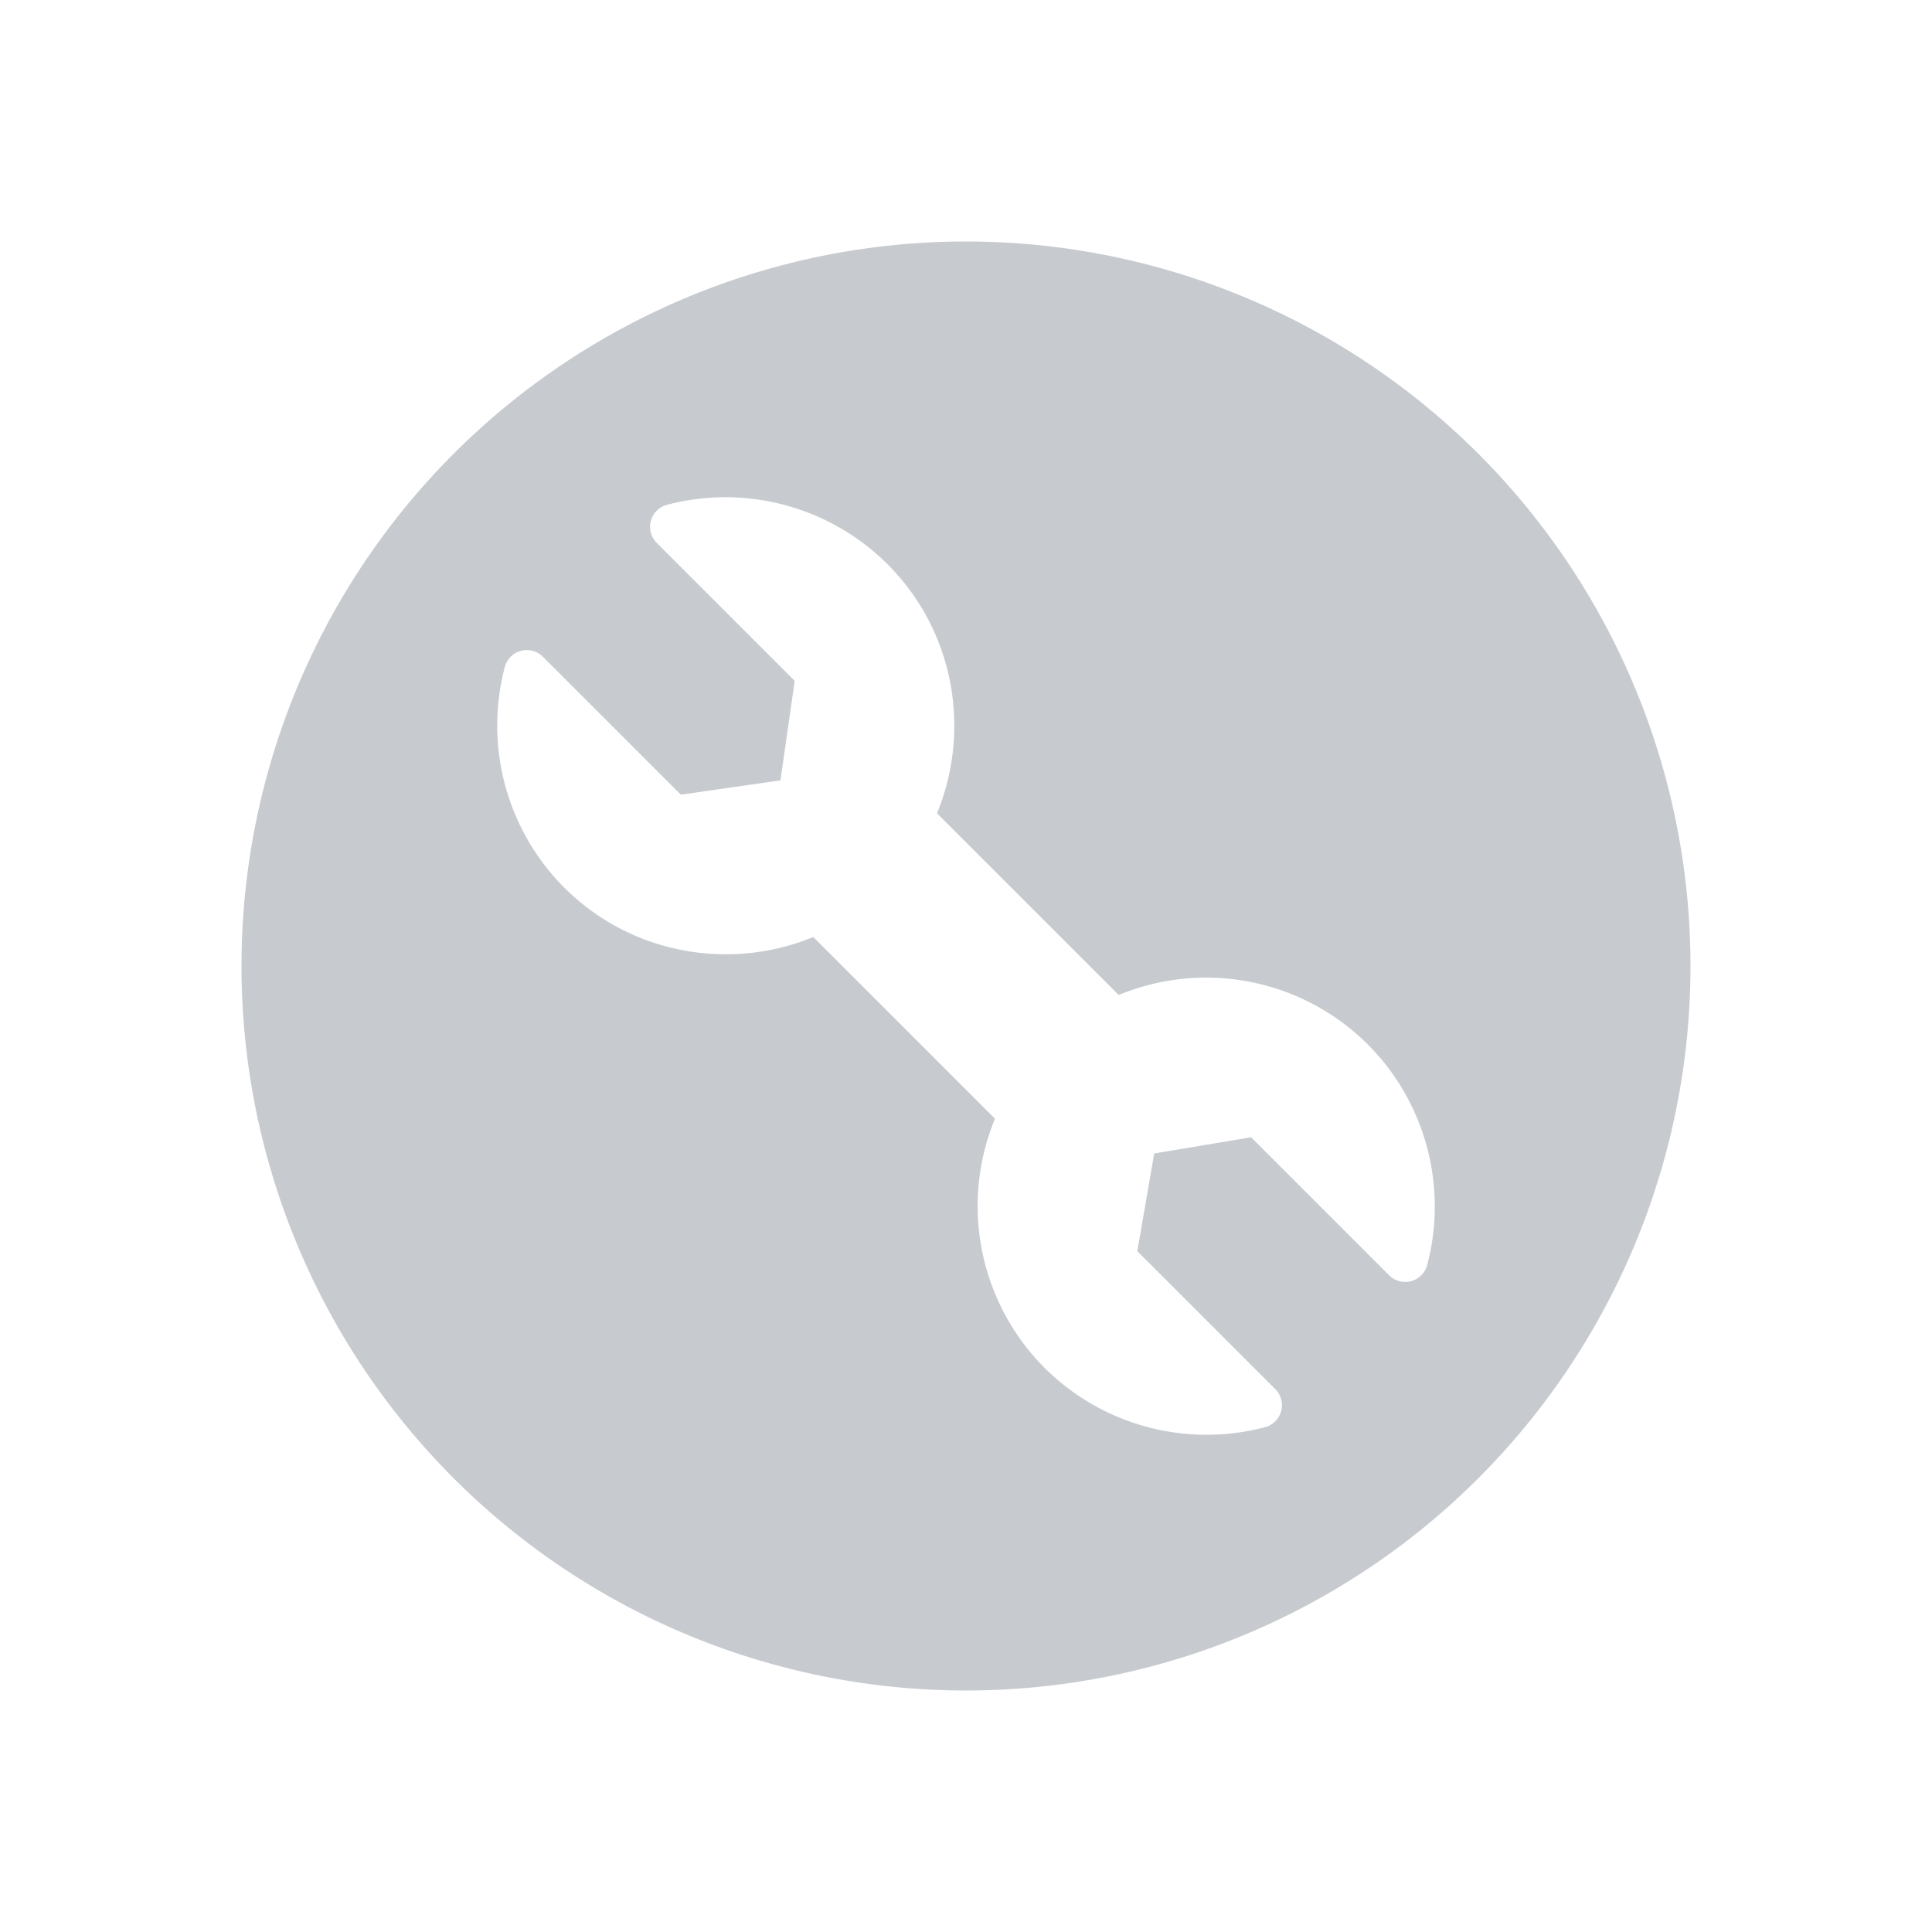
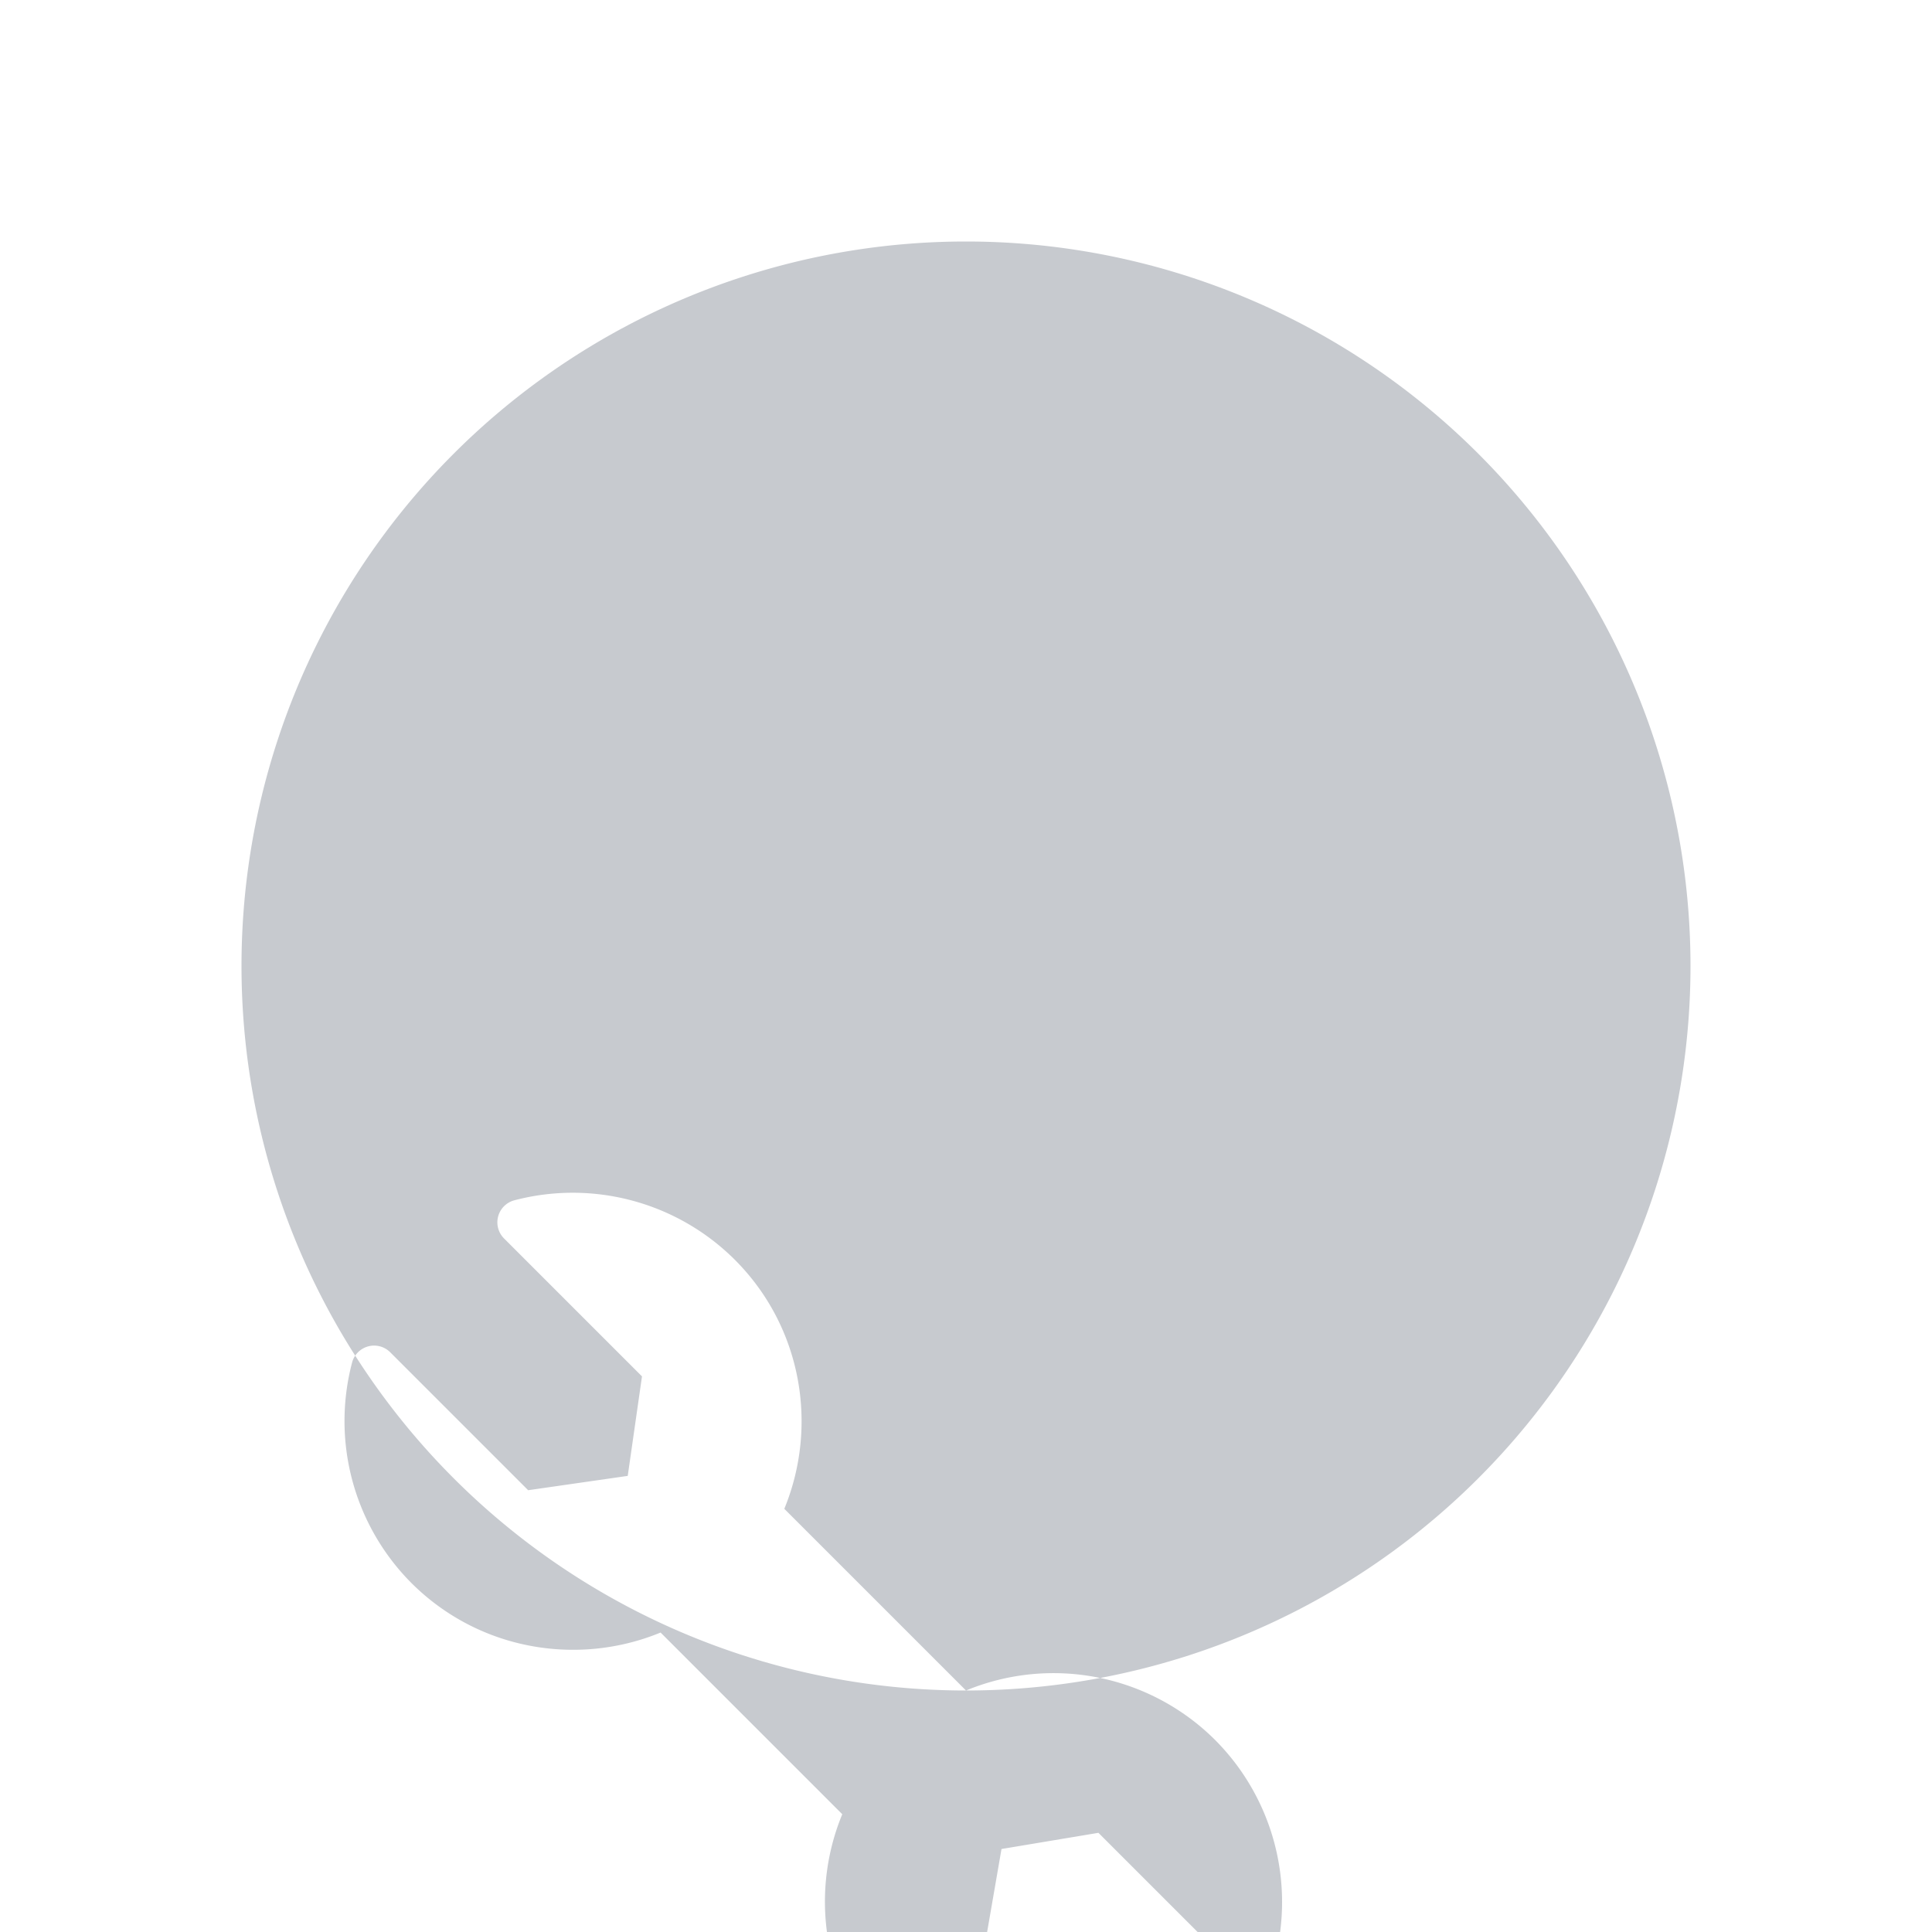
<svg xmlns="http://www.w3.org/2000/svg" width="24" height="24" viewBox="0 0 24 24">
  <title>
    UserPreferences
  </title>
-   <path fill="#C7CACF" fill-rule="evenodd" d="M12 21a9 9 0 1 0 0-18 9 9 0 0 0 0 18zm1.897-8.64l-2.257-2.257c.424-1.03.22-2.26-.616-3.095a2.851 2.851 0 0 0-2.739-.737.283.283 0 0 0-.127.473l1.714 1.714-.177 1.236-1.237.178-1.714-1.714a.283.283 0 0 0-.473.127 2.851 2.851 0 0 0 .737 2.74c.382.381.847.632 1.338.75.581.14 1.199.095 1.757-.135l2.257 2.257a2.844 2.844 0 0 0 .616 3.095 2.851 2.851 0 0 0 2.739.737.283.283 0 0 0 .127-.473l-1.714-1.714.21-1.213 1.204-.201 1.714 1.714a.283.283 0 0 0 .473-.127 2.851 2.851 0 0 0-.737-2.74 2.844 2.844 0 0 0-3.095-.615z" />
+   <path fill="#C7CACF" fill-rule="evenodd" d="M12 21a9 9 0 1 0 0-18 9 9 0 0 0 0 18zl-2.257-2.257c.424-1.03.22-2.26-.616-3.095a2.851 2.851 0 0 0-2.739-.737.283.283 0 0 0-.127.473l1.714 1.714-.177 1.236-1.237.178-1.714-1.714a.283.283 0 0 0-.473.127 2.851 2.851 0 0 0 .737 2.74c.382.381.847.632 1.338.75.581.14 1.199.095 1.757-.135l2.257 2.257a2.844 2.844 0 0 0 .616 3.095 2.851 2.851 0 0 0 2.739.737.283.283 0 0 0 .127-.473l-1.714-1.714.21-1.213 1.204-.201 1.714 1.714a.283.283 0 0 0 .473-.127 2.851 2.851 0 0 0-.737-2.74 2.844 2.844 0 0 0-3.095-.615z" />
</svg>